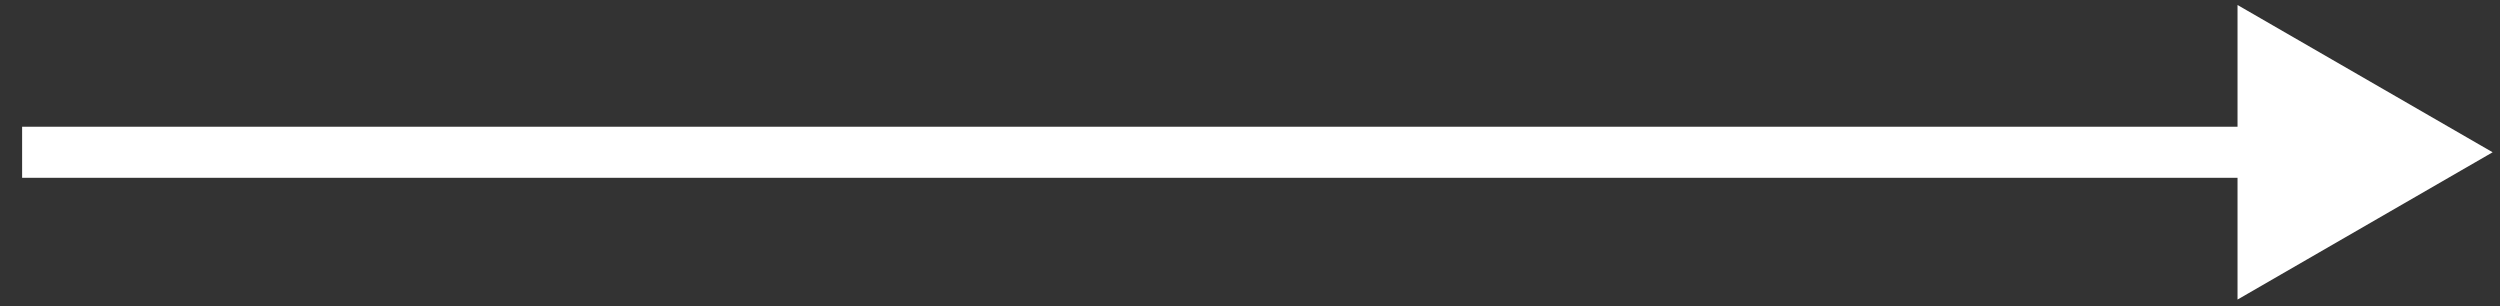
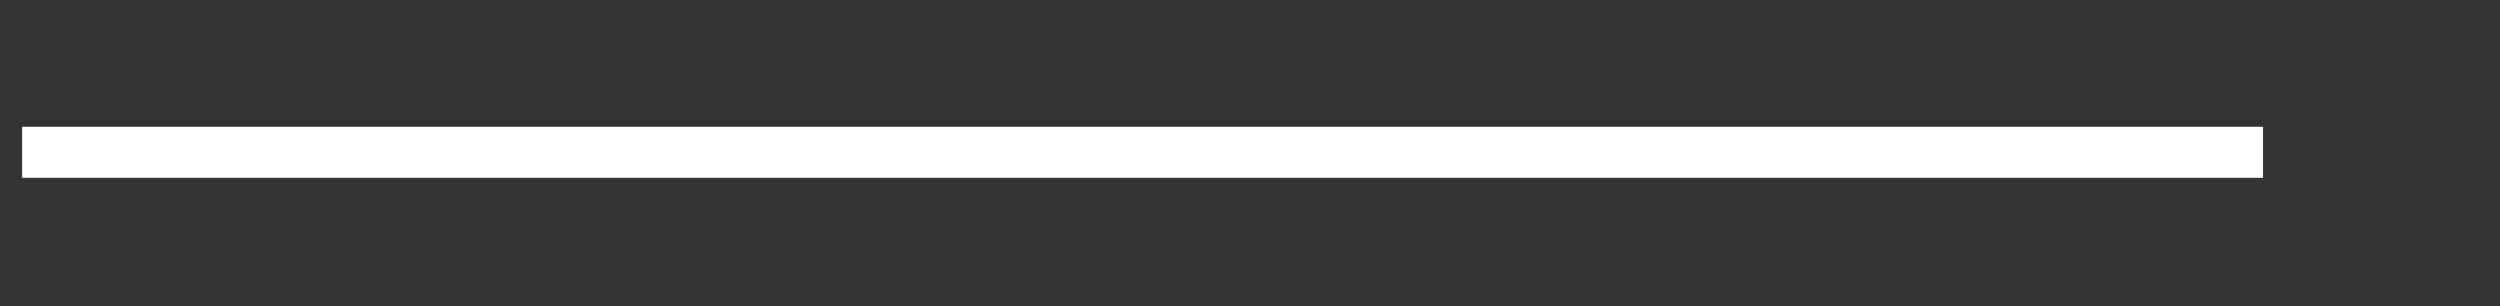
<svg xmlns="http://www.w3.org/2000/svg" width="98" height="12" viewBox="0 0 98 12" fill="none">
  <rect x="0" y="0" width="98" height="12" fill="#333333" stroke="none" />
-   <path d="M97.711 5.969L87.711 0.196L87.711 11.743L97.711 5.969ZM0.867 6.969L88.711 6.969L88.711 4.969L0.867 4.969L0.867 6.969Z" fill="white" />
+   <path d="M97.711 5.969L87.711 11.743L97.711 5.969ZM0.867 6.969L88.711 6.969L88.711 4.969L0.867 4.969L0.867 6.969Z" fill="white" />
</svg>